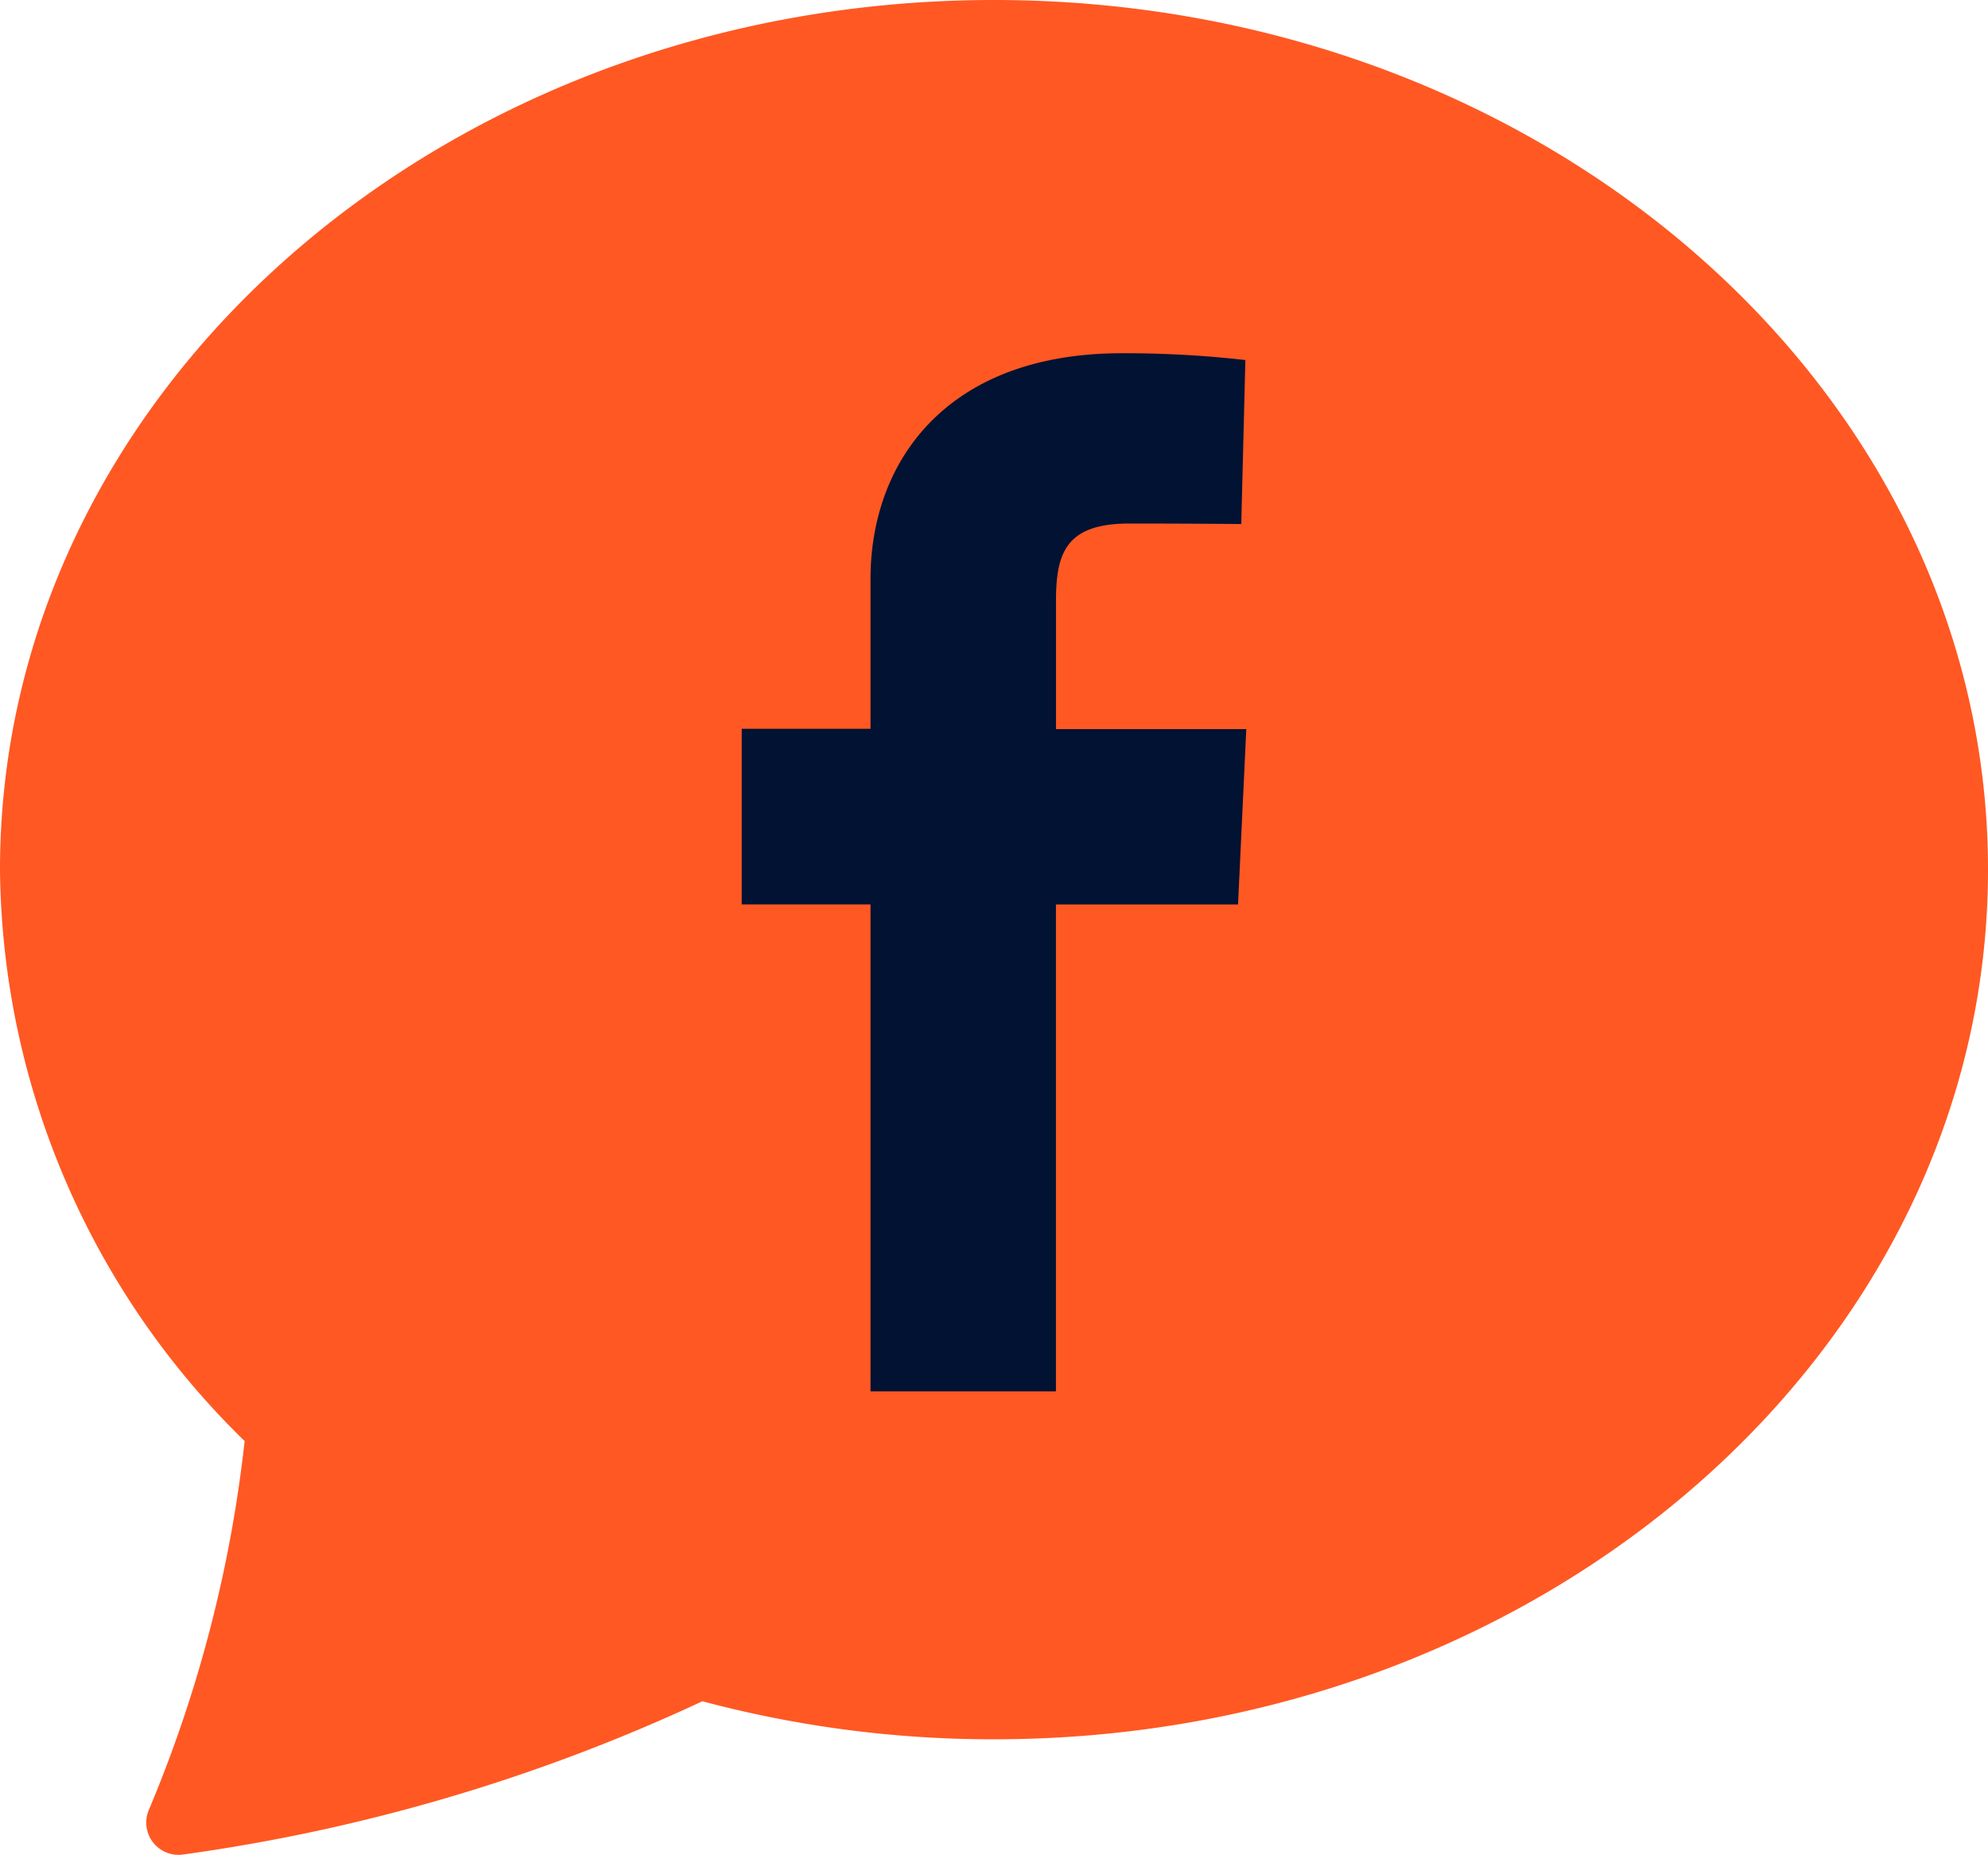
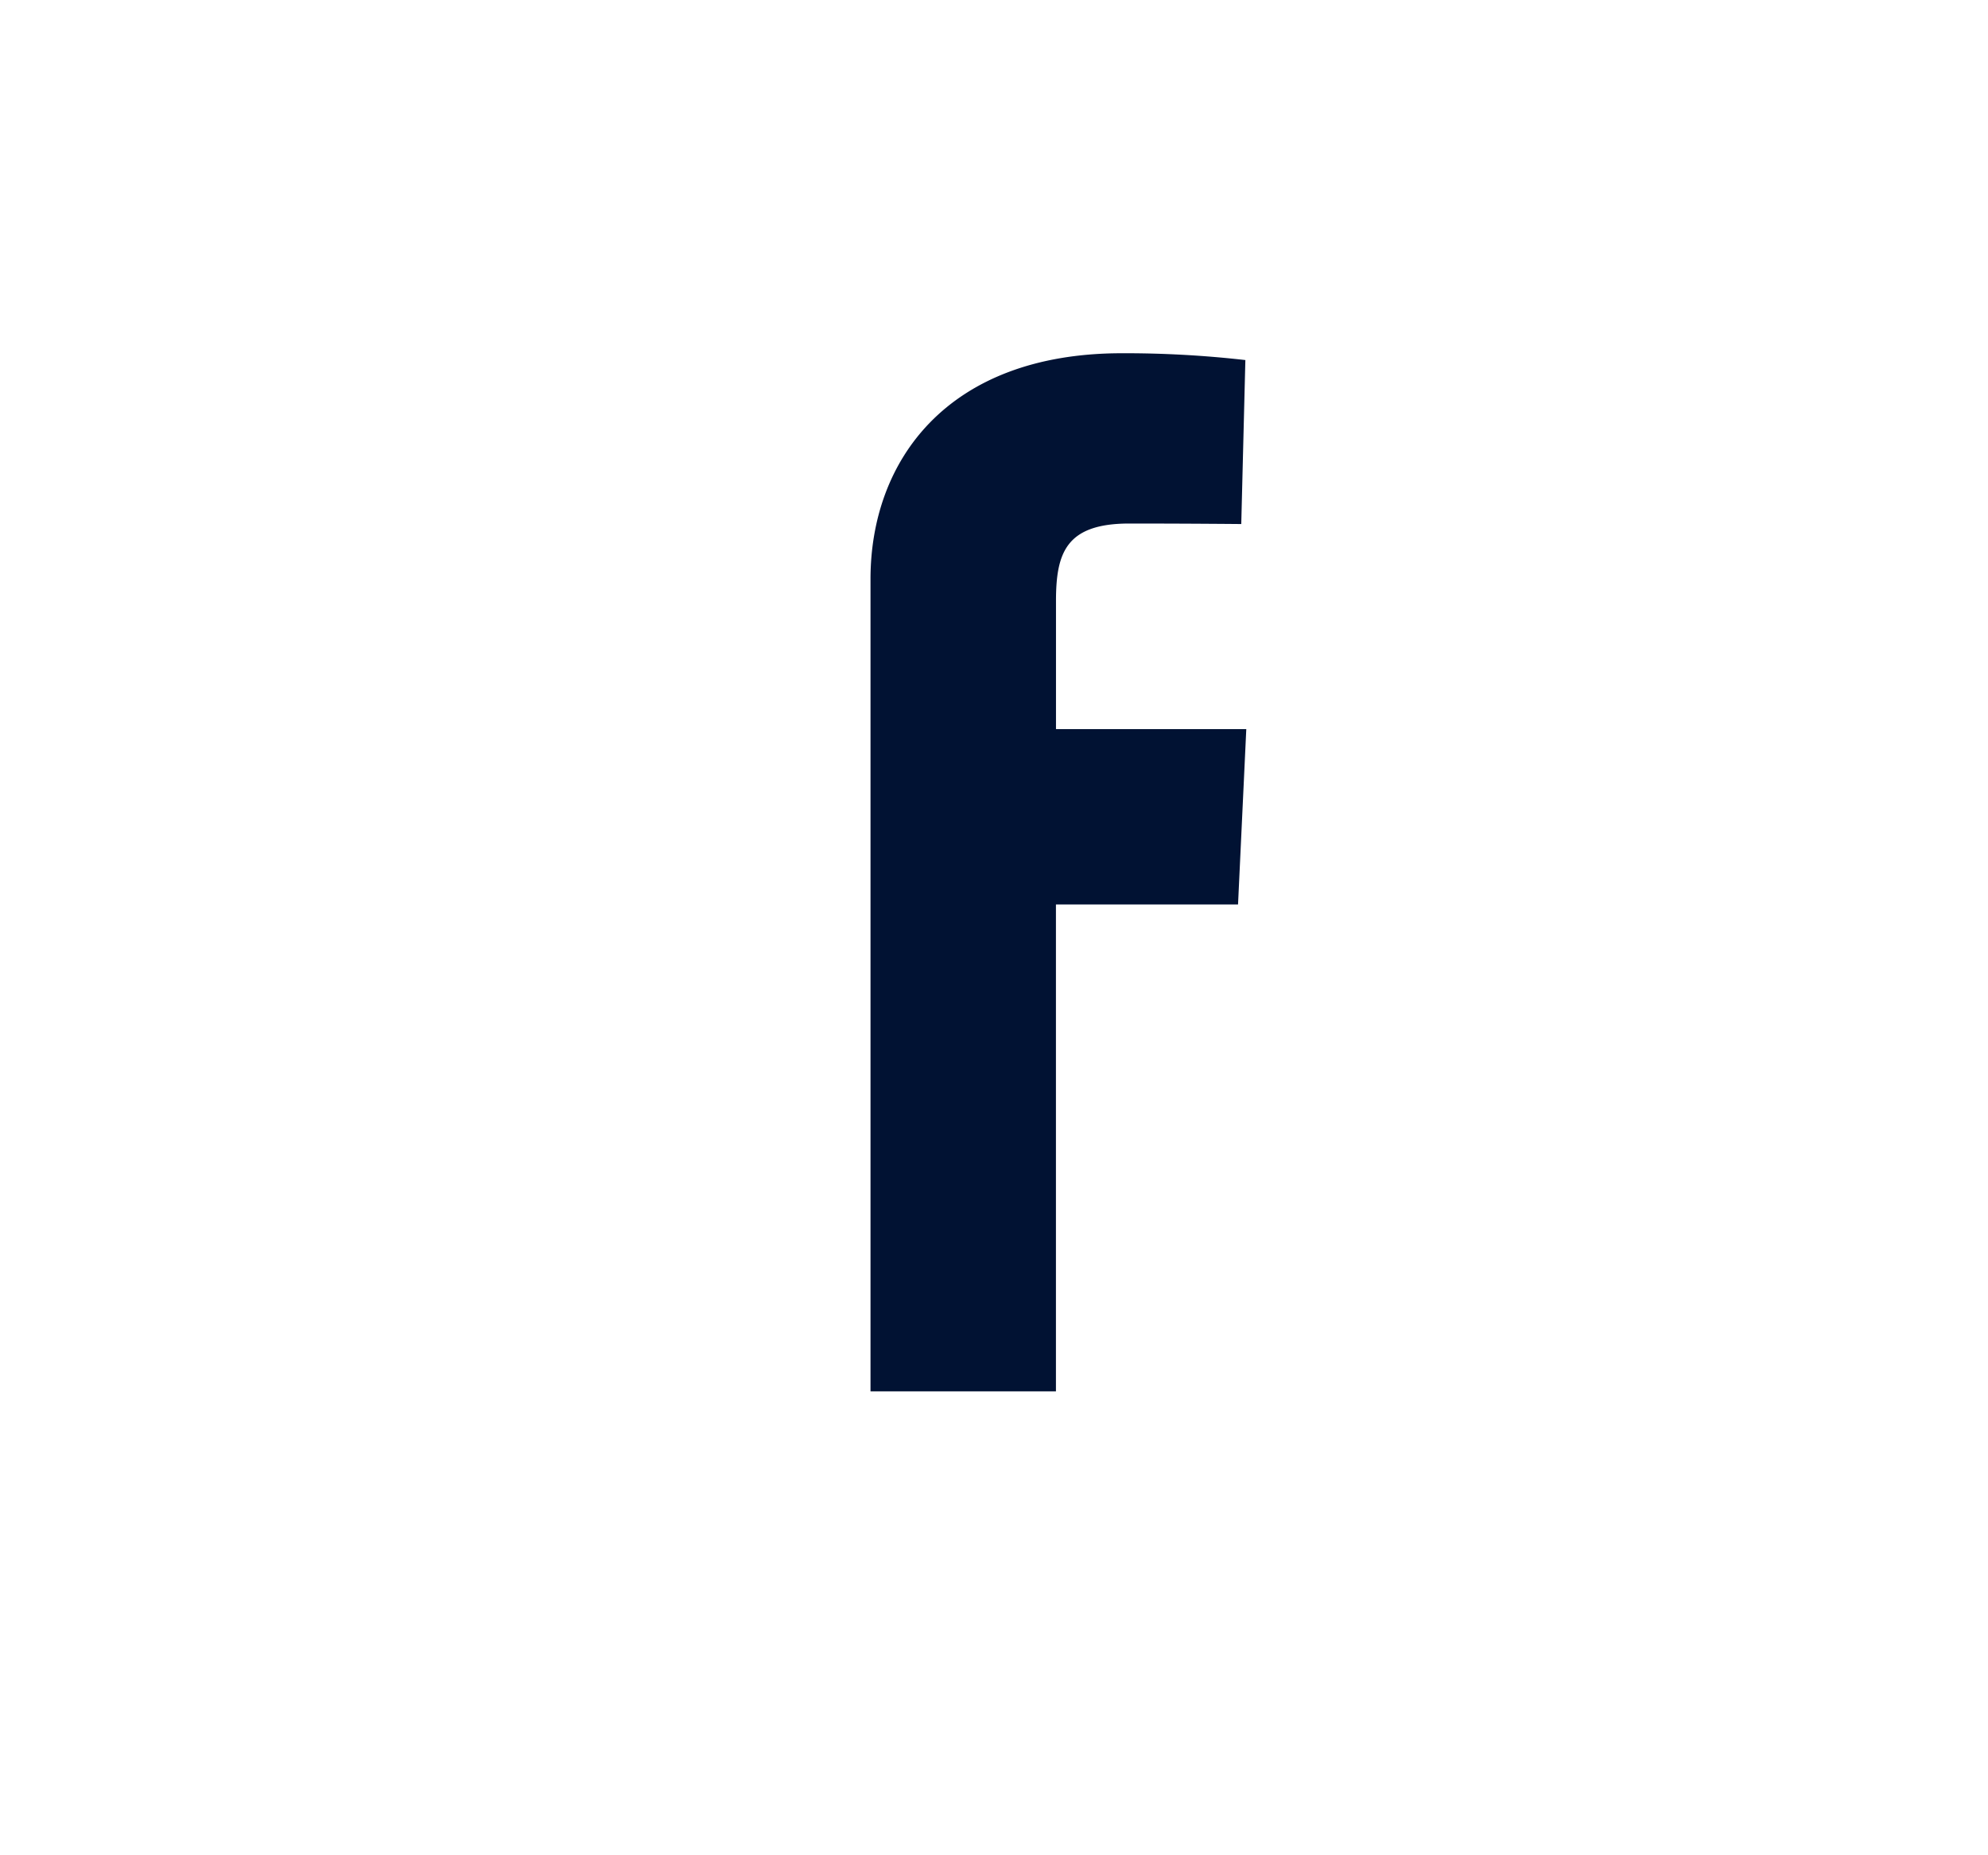
<svg xmlns="http://www.w3.org/2000/svg" id="Group_925" data-name="Group 925" width="38.789" height="36.197" viewBox="0 0 38.789 36.197">
  <g id="chat-quote-fill" transform="translate(0 0)">
-     <path id="Path_1048" data-name="Path 1048" d="M38.789,19.22c0,9.373-8.683,16.97-19.394,16.97a21.964,21.964,0,0,1-5.69-.742A35.386,35.386,0,0,1,3.569,38.439a.63.63,0,0,1-.662-.878A25.827,25.827,0,0,0,4.773,30.37,15.758,15.758,0,0,1,0,19.22C0,9.847,8.683,2.25,19.394,2.25S38.789,9.847,38.789,19.22Z" transform="translate(0 -2.25)" fill="#ff5823" fill-rule="evenodd" />
-   </g>
-   <path id="facebook" d="M2.513,20.255v-9.5H0V7.329H2.513V4.406C2.513,2.109,4,0,7.418,0A20.769,20.769,0,0,1,9.827.133l-.08,3.2s-1.044-.01-2.184-.01c-1.233,0-1.431.568-1.431,1.512v2.5H9.845l-.161,3.422H6.131v9.5H2.513" transform="translate(14.472 6.893)" fill="#011233" />
+     </g>
+   <path id="facebook" d="M2.513,20.255v-9.5H0H2.513V4.406C2.513,2.109,4,0,7.418,0A20.769,20.769,0,0,1,9.827.133l-.08,3.2s-1.044-.01-2.184-.01c-1.233,0-1.431.568-1.431,1.512v2.5H9.845l-.161,3.422H6.131v9.5H2.513" transform="translate(14.472 6.893)" fill="#011233" />
</svg>